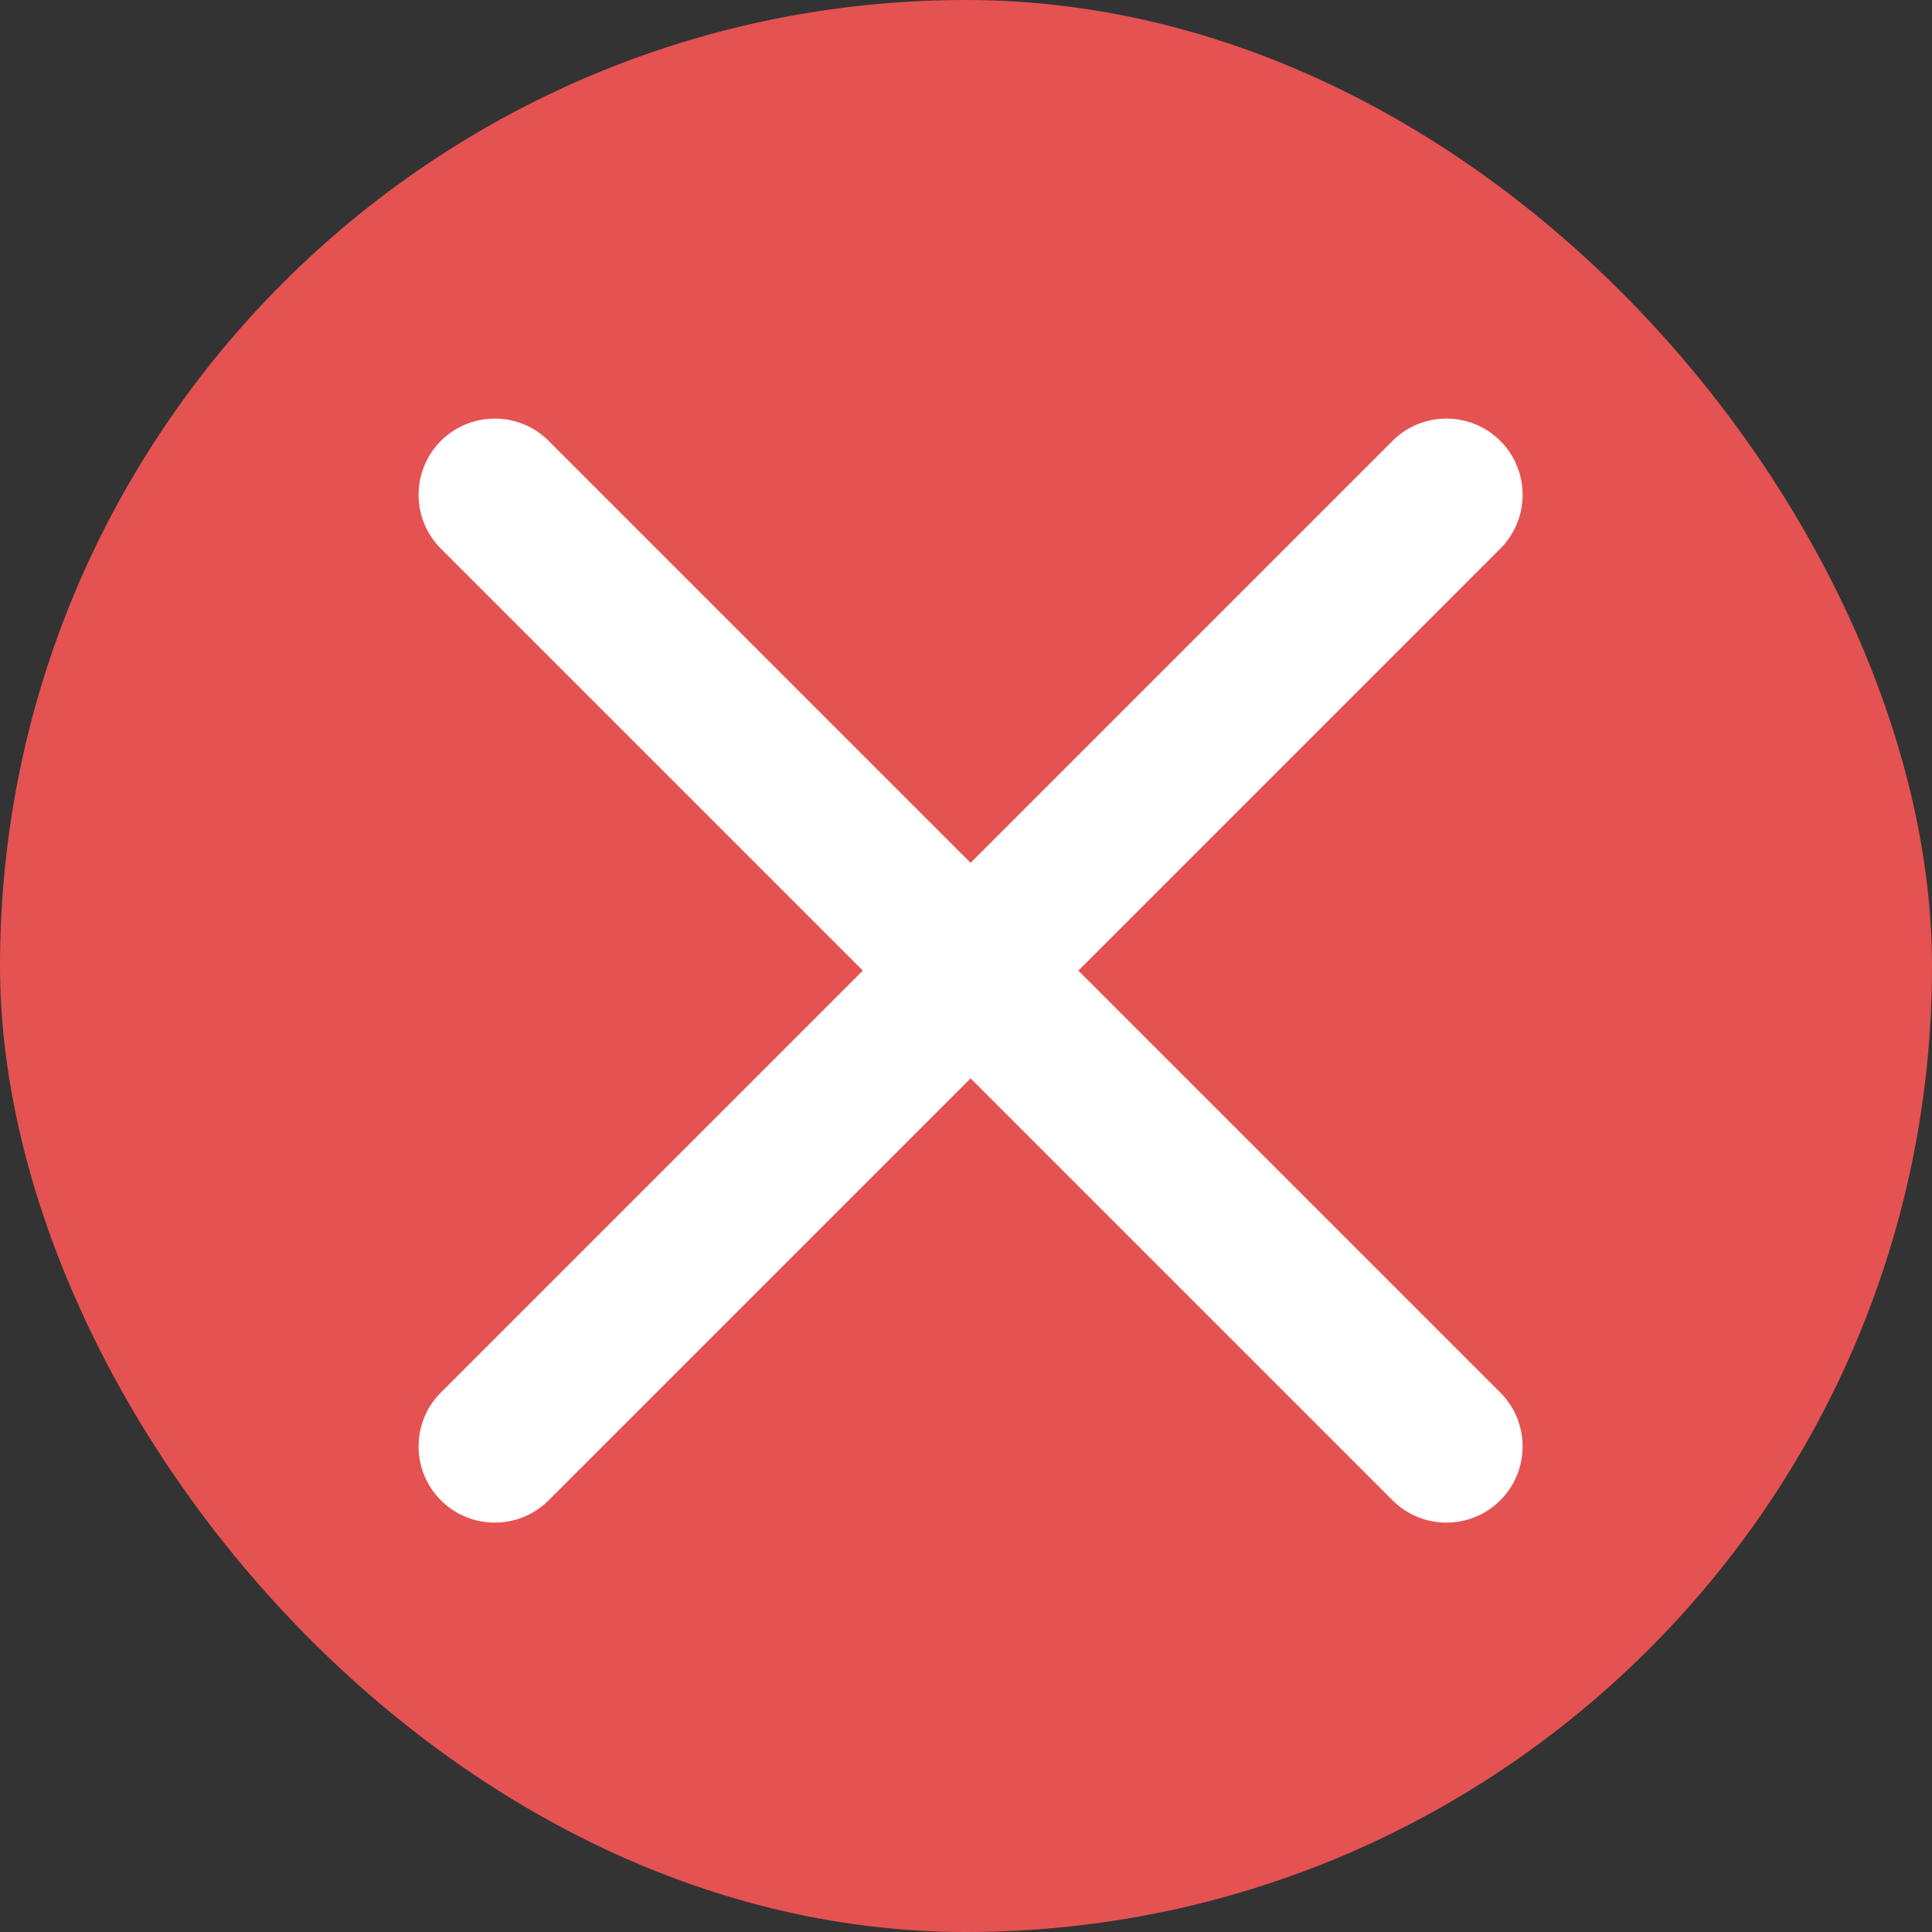
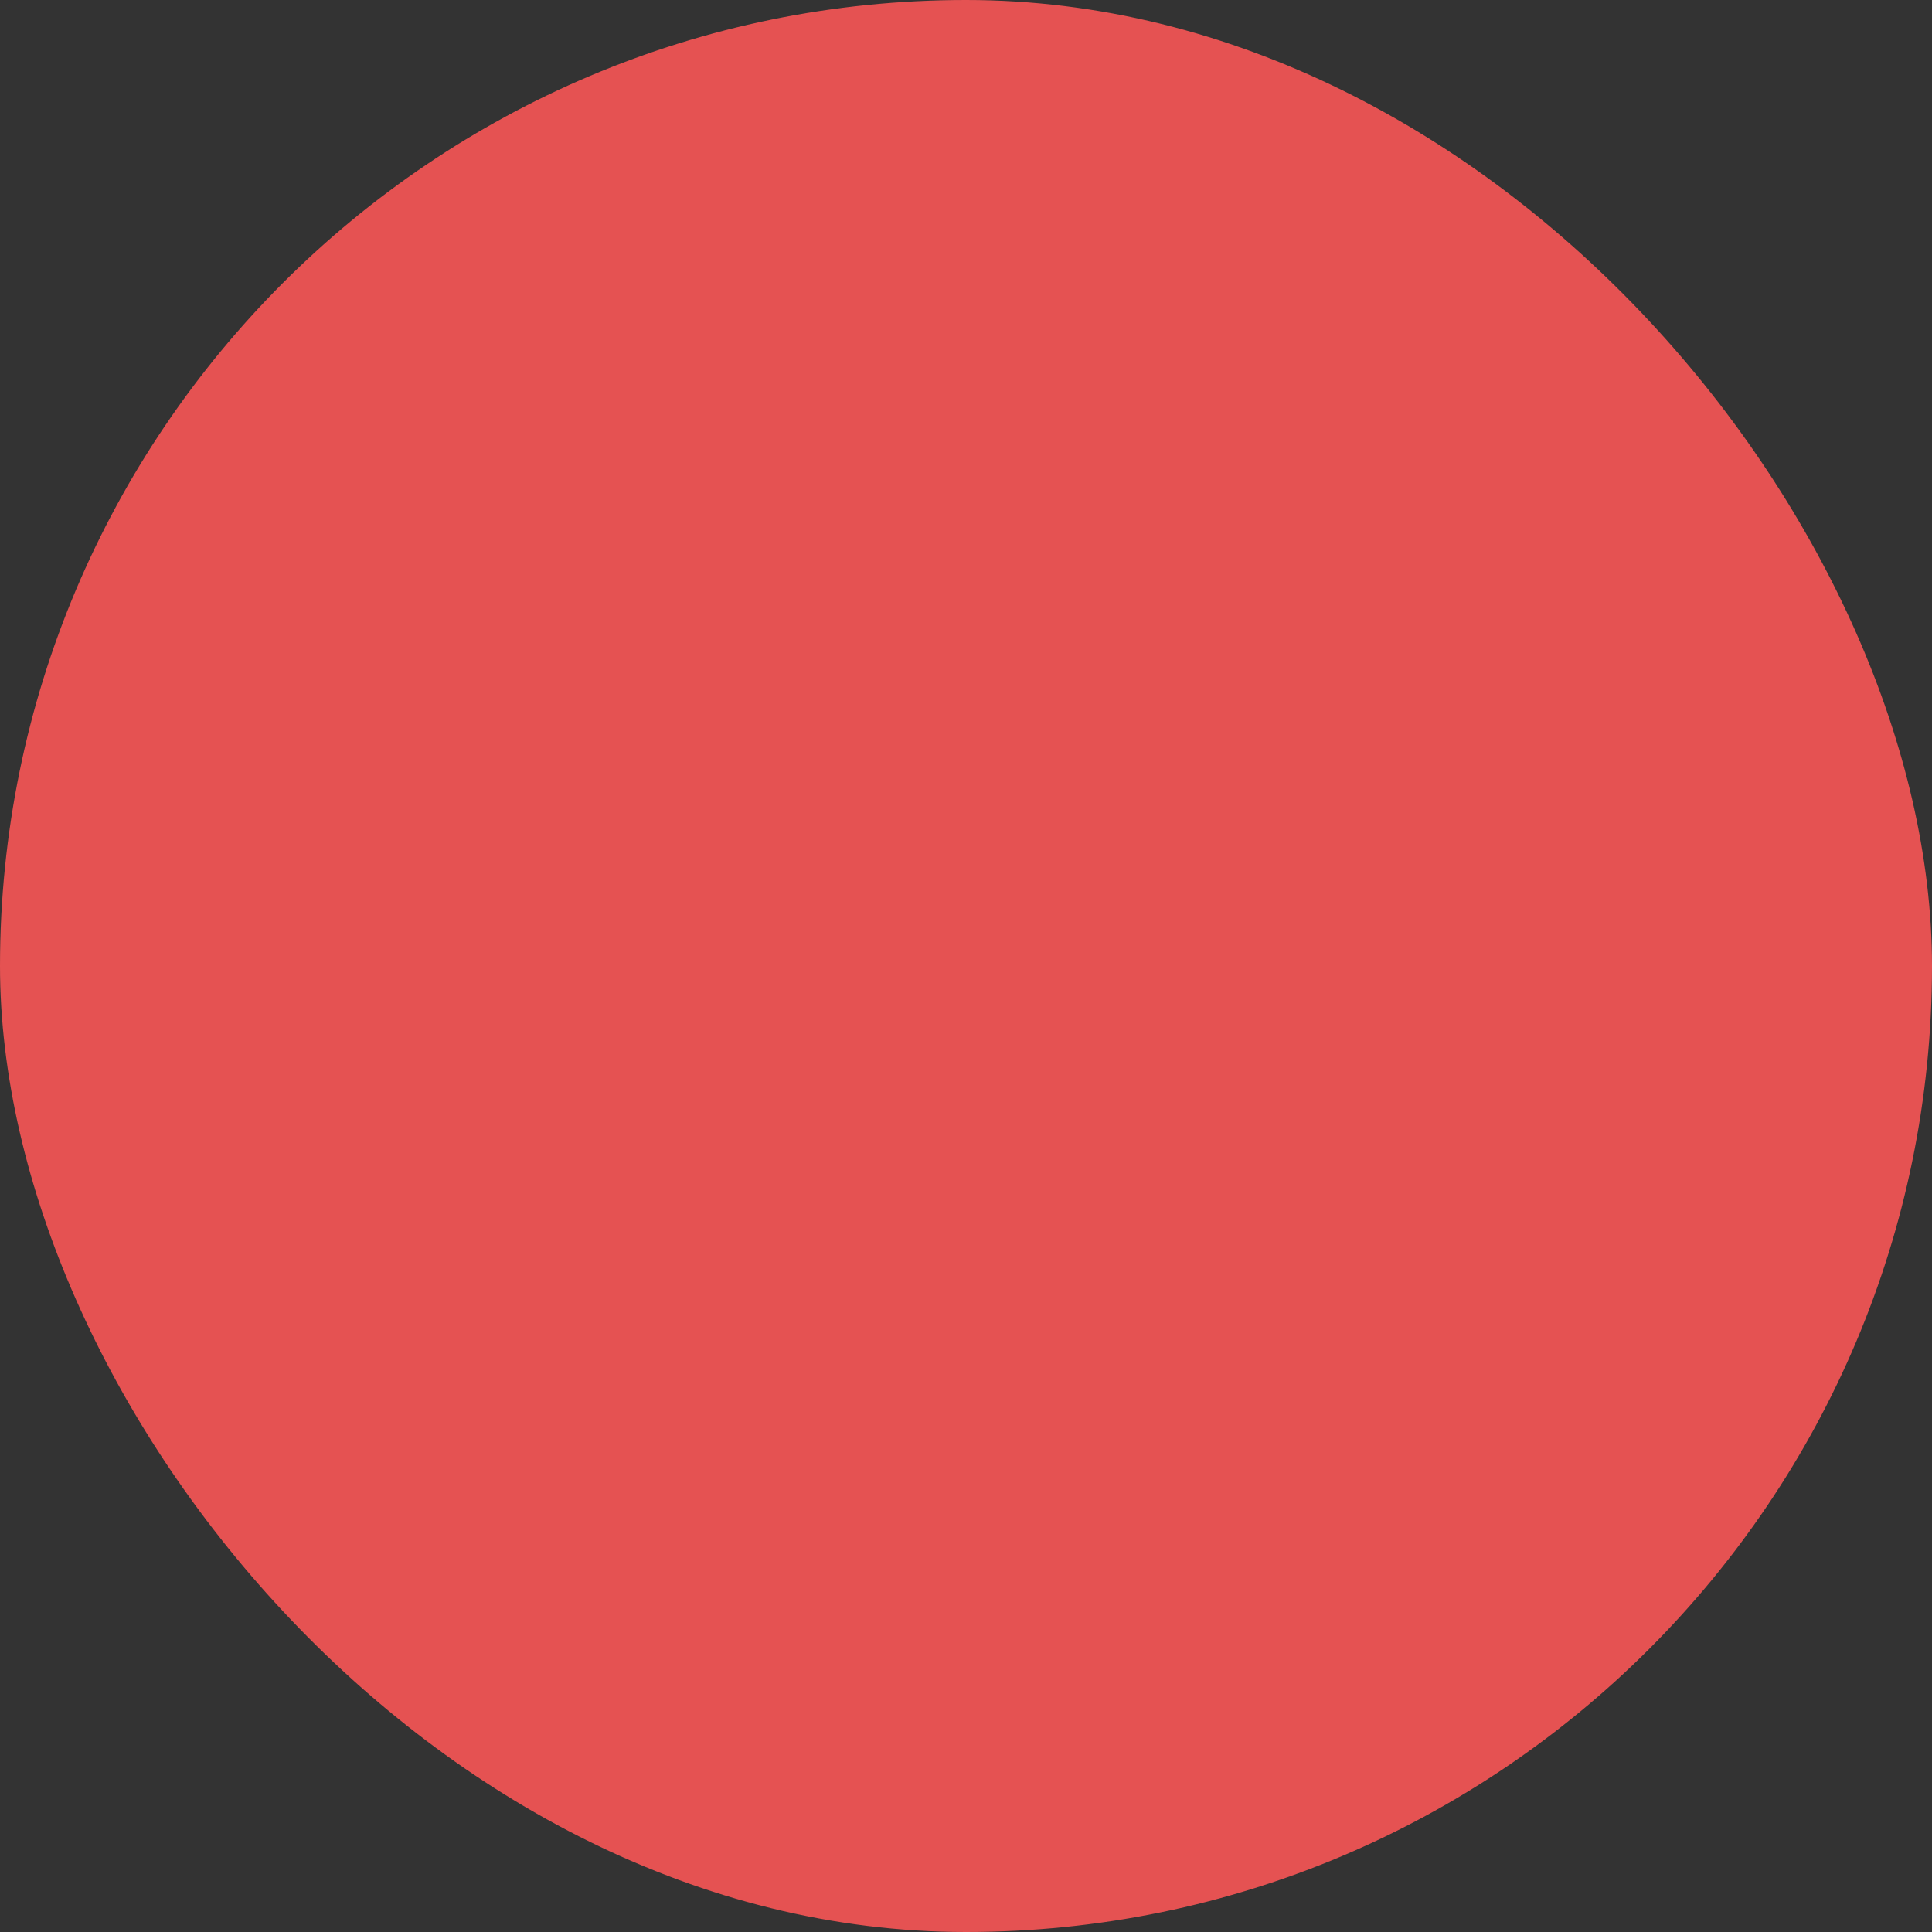
<svg xmlns="http://www.w3.org/2000/svg" width="60" height="60" viewBox="0 0 60 60" fill="none">
  <rect x="0" y="0" width="60" height="60" fill="#333333" stroke="none" />
  <rect width="60" height="60" rx="30" fill="#E55252" />
-   <path fill-rule="evenodd" clip-rule="evenodd" d="M13.692 46.593C14.616 47.517 16.116 47.517 17.039 46.593L30.143 33.49L43.246 46.593C44.17 47.517 45.67 47.517 46.593 46.593C47.517 45.67 47.517 44.17 46.593 43.246L33.49 30.143L46.593 17.039C47.517 16.116 47.517 14.616 46.593 13.692C45.67 12.769 44.17 12.769 43.246 13.692L30.143 26.796L17.039 13.692C16.116 12.769 14.616 12.769 13.692 13.692C12.769 14.616 12.769 16.116 13.692 17.039L26.796 30.143L13.692 43.246C12.769 44.17 12.769 45.67 13.692 46.593Z" fill="white" />
</svg>